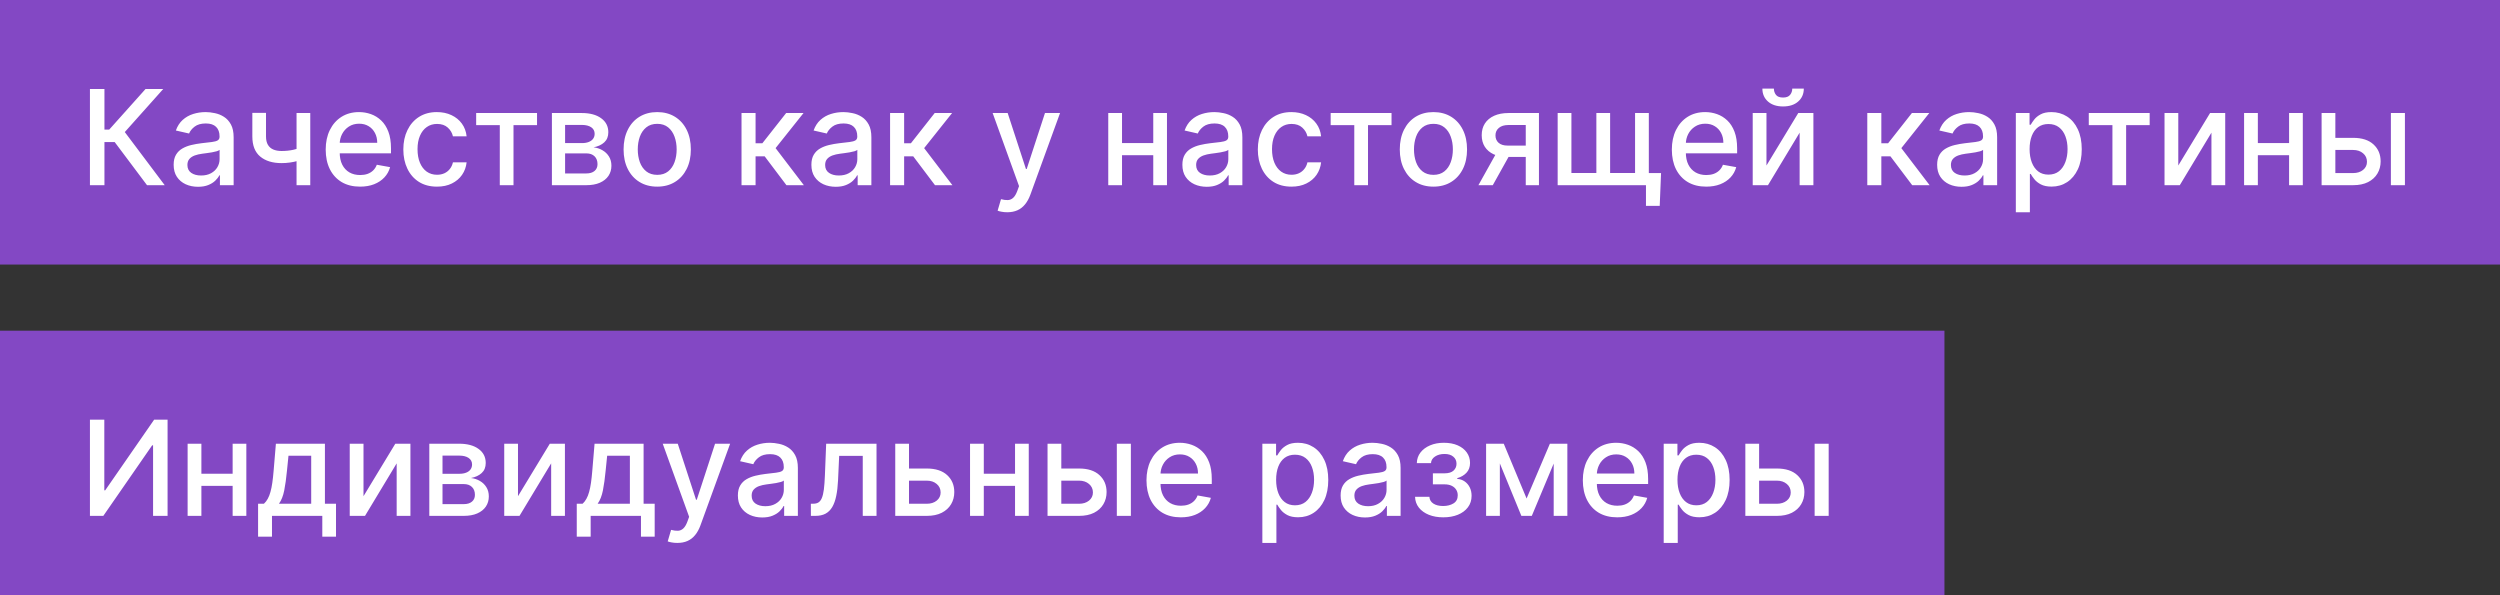
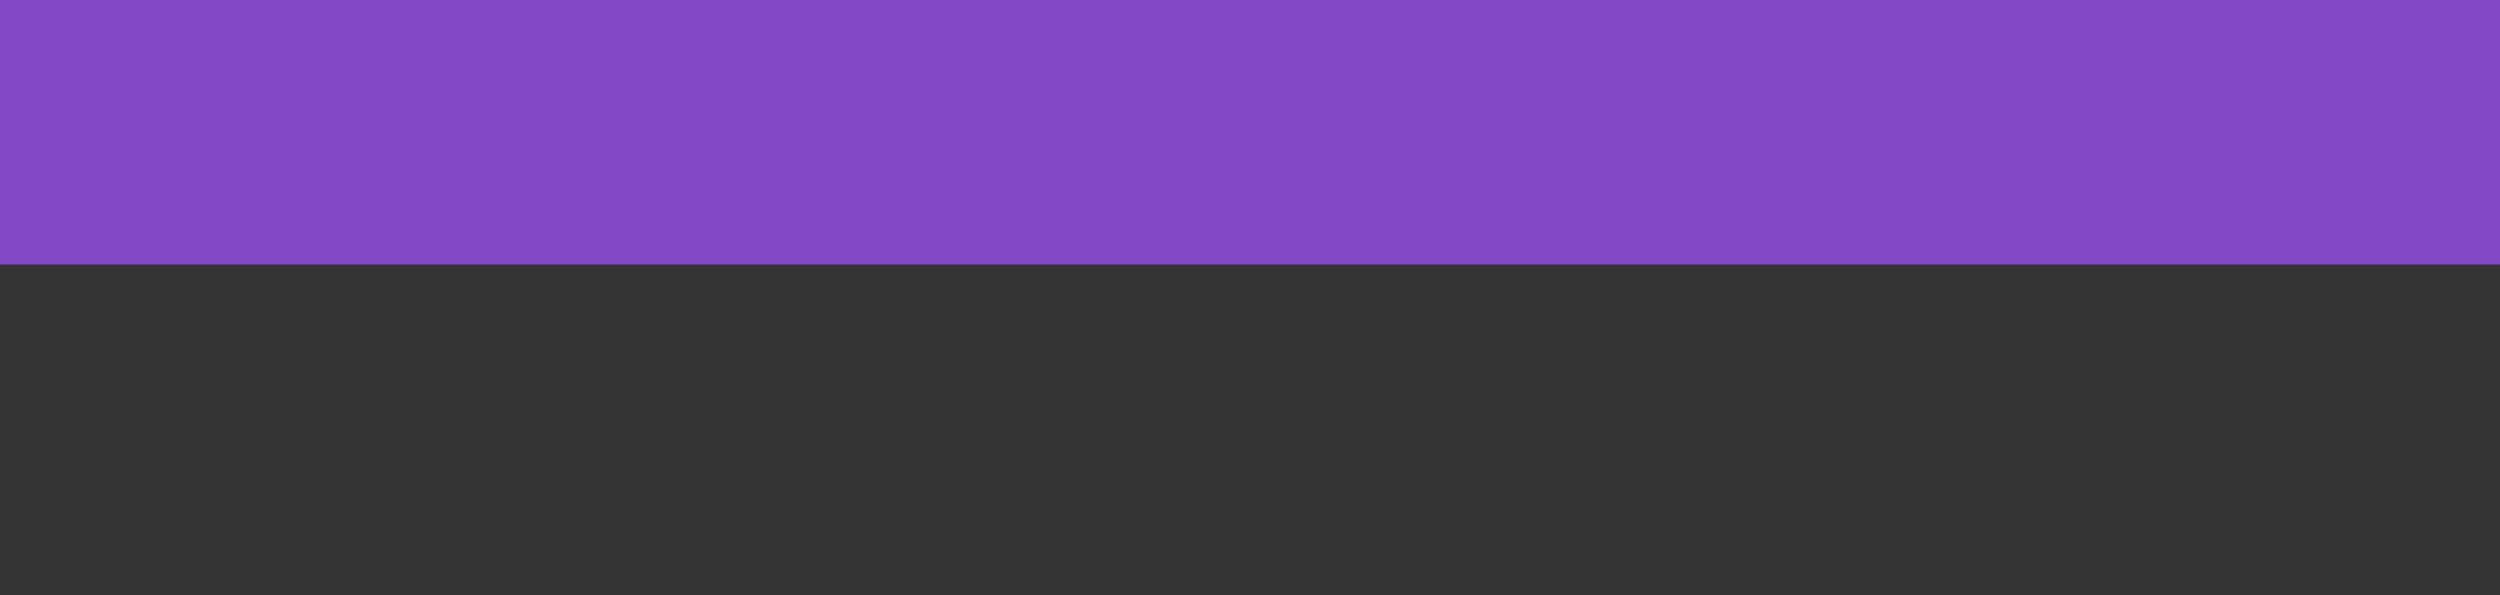
<svg xmlns="http://www.w3.org/2000/svg" width="189" height="45" viewBox="0 0 189 45" fill="none">
  <rect x="0" y="0" width="189" height="45" fill="#333333" stroke="none" />
  <rect width="189" height="20" fill="#8348C4" />
-   <rect y="25" width="147" height="20" fill="#8348C4" />
-   <path d="M6.799 31.727H7.886V37.068H7.953L11.653 31.727H12.669V39H11.572V33.666H11.504L7.811 39H6.799V31.727ZM17.881 35.815V36.734H14.927V35.815H17.881ZM15.225 33.545V39H14.184V33.545H15.225ZM18.623 33.545V39H17.587V33.545H18.623ZM19.511 40.573V38.08H19.955C20.069 37.976 20.165 37.852 20.243 37.707C20.323 37.563 20.391 37.391 20.445 37.193C20.502 36.994 20.549 36.762 20.587 36.496C20.625 36.229 20.658 35.923 20.687 35.58L20.857 33.545H24.564V38.08H25.402V40.573H24.366V39H20.562V40.573H19.511ZM21.091 38.08H23.527V34.455H21.809L21.695 35.58C21.641 36.153 21.572 36.65 21.489 37.072C21.406 37.491 21.274 37.827 21.091 38.08ZM27.481 37.512L29.885 33.545H31.028V39H29.988V35.03L27.595 39H26.44V33.545H27.481V37.512ZM32.456 39V33.545H34.718C35.334 33.545 35.821 33.677 36.181 33.94C36.541 34.2 36.721 34.554 36.721 35.001C36.721 35.321 36.619 35.574 36.416 35.761C36.212 35.948 35.942 36.074 35.606 36.138C35.85 36.166 36.073 36.24 36.277 36.358C36.481 36.474 36.644 36.63 36.767 36.827C36.892 37.023 36.955 37.258 36.955 37.53C36.955 37.819 36.881 38.074 36.731 38.297C36.582 38.517 36.366 38.69 36.082 38.815C35.8 38.938 35.46 39 35.062 39H32.456ZM33.454 38.112H35.062C35.325 38.112 35.531 38.05 35.68 37.924C35.83 37.798 35.904 37.628 35.904 37.413C35.904 37.159 35.83 36.961 35.68 36.816C35.531 36.669 35.325 36.596 35.062 36.596H33.454V38.112ZM33.454 35.818H34.729C34.928 35.818 35.098 35.79 35.24 35.733C35.385 35.676 35.495 35.596 35.57 35.492C35.648 35.385 35.688 35.26 35.688 35.115C35.688 34.904 35.601 34.74 35.428 34.621C35.255 34.503 35.019 34.444 34.718 34.444H33.454V35.818ZM39.16 37.512L41.565 33.545H42.708V39H41.668V35.03L39.274 39H38.12V33.545H39.16V37.512ZM43.603 40.573V38.08H44.047C44.16 37.976 44.256 37.852 44.334 37.707C44.415 37.563 44.483 37.391 44.537 37.193C44.594 36.994 44.641 36.762 44.679 36.496C44.717 36.229 44.75 35.923 44.778 35.58L44.949 33.545H48.656V38.08H49.494V40.573H48.457V39H44.654V40.573H43.603ZM45.183 38.08H47.619V34.455H45.901L45.787 35.58C45.733 36.153 45.664 36.65 45.581 37.072C45.498 37.491 45.365 37.827 45.183 38.08ZM51.203 41.045C51.045 41.045 50.9 41.032 50.77 41.006C50.64 40.983 50.543 40.957 50.479 40.928L50.735 40.058C50.929 40.11 51.102 40.133 51.253 40.126C51.404 40.119 51.538 40.062 51.654 39.955C51.773 39.849 51.877 39.675 51.967 39.433L52.098 39.071L50.102 33.545H51.239L52.62 37.778H52.677L54.058 33.545H55.198L52.95 39.728C52.846 40.012 52.714 40.252 52.553 40.449C52.392 40.648 52.2 40.797 51.977 40.896C51.755 40.996 51.497 41.045 51.203 41.045ZM57.627 39.121C57.282 39.121 56.969 39.057 56.69 38.929C56.41 38.799 56.189 38.611 56.026 38.364C55.865 38.118 55.784 37.816 55.784 37.459C55.784 37.151 55.843 36.898 55.962 36.699C56.08 36.5 56.24 36.343 56.441 36.227C56.642 36.111 56.867 36.023 57.116 35.964C57.364 35.905 57.618 35.86 57.876 35.829C58.203 35.791 58.468 35.76 58.671 35.736C58.875 35.711 59.023 35.669 59.115 35.612C59.208 35.555 59.254 35.463 59.254 35.335V35.31C59.254 35 59.166 34.76 58.991 34.59C58.818 34.419 58.56 34.334 58.217 34.334C57.859 34.334 57.578 34.413 57.372 34.572C57.168 34.728 57.027 34.902 56.949 35.094L55.951 34.867C56.069 34.535 56.242 34.267 56.47 34.064C56.699 33.858 56.963 33.709 57.261 33.617C57.56 33.522 57.873 33.474 58.203 33.474C58.42 33.474 58.651 33.501 58.895 33.553C59.141 33.602 59.371 33.695 59.584 33.83C59.799 33.965 59.976 34.157 60.113 34.408C60.25 34.657 60.319 34.98 60.319 35.378V39H59.282V38.254H59.239C59.171 38.392 59.068 38.526 58.931 38.659C58.793 38.792 58.617 38.902 58.401 38.989C58.186 39.077 57.928 39.121 57.627 39.121ZM57.858 38.269C58.152 38.269 58.403 38.211 58.611 38.094C58.822 37.978 58.981 37.827 59.09 37.64C59.202 37.45 59.257 37.248 59.257 37.033V36.33C59.219 36.367 59.146 36.403 59.037 36.436C58.931 36.467 58.809 36.494 58.671 36.518C58.534 36.539 58.4 36.559 58.27 36.578C58.14 36.595 58.031 36.609 57.943 36.621C57.737 36.647 57.549 36.691 57.379 36.752C57.211 36.814 57.076 36.903 56.974 37.019C56.874 37.132 56.825 37.284 56.825 37.473C56.825 37.736 56.922 37.935 57.116 38.07C57.31 38.202 57.557 38.269 57.858 38.269ZM61.304 39L61.3 38.08H61.495C61.647 38.08 61.774 38.048 61.875 37.984C61.98 37.918 62.065 37.807 62.131 37.651C62.197 37.494 62.248 37.279 62.284 37.004C62.319 36.727 62.345 36.379 62.362 35.96L62.458 33.545H66.265V39H65.224V34.462H63.441L63.356 36.315C63.335 36.765 63.289 37.158 63.218 37.494C63.149 37.831 63.048 38.111 62.916 38.336C62.783 38.559 62.613 38.725 62.404 38.837C62.196 38.946 61.943 39 61.645 39H61.304ZM68.48 35.42H70.063C70.731 35.42 71.245 35.586 71.605 35.918C71.964 36.249 72.144 36.676 72.144 37.2C72.144 37.541 72.064 37.847 71.903 38.119C71.742 38.392 71.506 38.607 71.196 38.766C70.886 38.922 70.508 39 70.063 39H67.681V33.545H68.721V38.084H70.063C70.369 38.084 70.62 38.005 70.816 37.846C71.013 37.685 71.111 37.48 71.111 37.231C71.111 36.969 71.013 36.755 70.816 36.589C70.62 36.421 70.369 36.337 70.063 36.337H68.48V35.42ZM77.032 35.815V36.734H74.077V35.815H77.032ZM74.375 33.545V39H73.335V33.545H74.375ZM77.774 33.545V39H76.737V33.545H77.774ZM79.993 35.42H81.577C82.245 35.42 82.758 35.586 83.118 35.918C83.478 36.249 83.658 36.676 83.658 37.2C83.658 37.541 83.578 37.847 83.416 38.119C83.256 38.392 83.02 38.607 82.71 38.766C82.4 38.922 82.022 39 81.577 39H79.194V33.545H80.235V38.084H81.577C81.882 38.084 82.133 38.005 82.33 37.846C82.526 37.685 82.625 37.48 82.625 37.231C82.625 36.969 82.526 36.755 82.33 36.589C82.133 36.421 81.882 36.337 81.577 36.337H79.993V35.42ZM84.432 39V33.545H85.494V39H84.432ZM89.27 39.11C88.732 39.11 88.269 38.995 87.881 38.766C87.495 38.534 87.197 38.208 86.986 37.789C86.778 37.368 86.674 36.874 86.674 36.308C86.674 35.749 86.778 35.257 86.986 34.831C87.197 34.405 87.491 34.072 87.867 33.833C88.246 33.594 88.689 33.474 89.195 33.474C89.503 33.474 89.801 33.525 90.09 33.627C90.379 33.729 90.638 33.889 90.868 34.106C91.097 34.324 91.278 34.607 91.411 34.955C91.544 35.301 91.61 35.721 91.61 36.216V36.592H87.274V35.797H90.569C90.569 35.517 90.513 35.27 90.399 35.055C90.285 34.837 90.126 34.665 89.92 34.54C89.716 34.414 89.477 34.352 89.202 34.352C88.904 34.352 88.644 34.425 88.421 34.572C88.201 34.716 88.03 34.906 87.91 35.14C87.791 35.372 87.732 35.624 87.732 35.896V36.518C87.732 36.882 87.796 37.193 87.924 37.448C88.054 37.704 88.235 37.899 88.467 38.034C88.699 38.167 88.97 38.233 89.28 38.233C89.482 38.233 89.665 38.205 89.831 38.148C89.996 38.089 90.14 38.001 90.26 37.885C90.381 37.769 90.474 37.626 90.537 37.455L91.542 37.636C91.462 37.932 91.317 38.191 91.109 38.414C90.903 38.634 90.644 38.806 90.332 38.929C90.021 39.05 89.667 39.11 89.27 39.11ZM95.434 41.045V33.545H96.471V34.43H96.56C96.622 34.316 96.71 34.185 96.826 34.035C96.942 33.886 97.103 33.756 97.309 33.645C97.515 33.531 97.788 33.474 98.126 33.474C98.567 33.474 98.96 33.586 99.305 33.808C99.651 34.031 99.922 34.352 100.118 34.771C100.317 35.19 100.417 35.694 100.417 36.283C100.417 36.873 100.318 37.378 100.122 37.8C99.925 38.219 99.656 38.542 99.312 38.769C98.969 38.994 98.577 39.106 98.137 39.106C97.805 39.106 97.534 39.051 97.324 38.94C97.115 38.828 96.952 38.698 96.834 38.549C96.715 38.4 96.624 38.267 96.56 38.151H96.496V41.045H95.434ZM96.475 36.273C96.475 36.656 96.531 36.992 96.642 37.281C96.753 37.57 96.914 37.796 97.125 37.959C97.335 38.12 97.594 38.201 97.899 38.201C98.216 38.201 98.481 38.117 98.694 37.949C98.907 37.778 99.069 37.548 99.177 37.256C99.289 36.965 99.344 36.637 99.344 36.273C99.344 35.913 99.29 35.59 99.181 35.303C99.074 35.017 98.913 34.791 98.698 34.625C98.485 34.459 98.219 34.376 97.899 34.376C97.591 34.376 97.331 34.456 97.118 34.614C96.907 34.773 96.747 34.994 96.638 35.278C96.529 35.562 96.475 35.894 96.475 36.273ZM103.194 39.121C102.848 39.121 102.536 39.057 102.256 38.929C101.977 38.799 101.756 38.611 101.592 38.364C101.431 38.118 101.351 37.816 101.351 37.459C101.351 37.151 101.41 36.898 101.528 36.699C101.647 36.5 101.806 36.343 102.008 36.227C102.209 36.111 102.434 36.023 102.682 35.964C102.931 35.905 103.184 35.86 103.442 35.829C103.769 35.791 104.034 35.76 104.238 35.736C104.441 35.711 104.589 35.669 104.682 35.612C104.774 35.555 104.82 35.463 104.82 35.335V35.31C104.82 35 104.733 34.76 104.557 34.59C104.385 34.419 104.126 34.334 103.783 34.334C103.426 34.334 103.144 34.413 102.938 34.572C102.734 34.728 102.594 34.902 102.515 35.094L101.518 34.867C101.636 34.535 101.809 34.267 102.036 34.064C102.266 33.858 102.53 33.709 102.828 33.617C103.126 33.522 103.44 33.474 103.769 33.474C103.987 33.474 104.218 33.501 104.461 33.553C104.708 33.602 104.937 33.695 105.15 33.83C105.366 33.965 105.542 34.157 105.68 34.408C105.817 34.657 105.885 34.98 105.885 35.378V39H104.849V38.254H104.806C104.737 38.392 104.634 38.526 104.497 38.659C104.36 38.792 104.183 38.902 103.968 38.989C103.752 39.077 103.494 39.121 103.194 39.121ZM103.425 38.269C103.718 38.269 103.969 38.211 104.177 38.094C104.388 37.978 104.548 37.827 104.657 37.64C104.768 37.45 104.824 37.248 104.824 37.033V36.33C104.786 36.367 104.712 36.403 104.604 36.436C104.497 36.467 104.375 36.494 104.238 36.518C104.1 36.539 103.967 36.559 103.836 36.578C103.706 36.595 103.597 36.609 103.51 36.621C103.304 36.647 103.116 36.691 102.945 36.752C102.777 36.814 102.642 36.903 102.54 37.019C102.441 37.132 102.391 37.284 102.391 37.473C102.391 37.736 102.488 37.935 102.682 38.07C102.876 38.202 103.124 38.269 103.425 38.269ZM106.977 37.558H108.063C108.077 37.781 108.178 37.952 108.365 38.073C108.554 38.194 108.799 38.254 109.1 38.254C109.406 38.254 109.666 38.189 109.881 38.059C110.097 37.926 110.205 37.722 110.205 37.445C110.205 37.279 110.163 37.135 110.08 37.011C110 36.886 109.885 36.789 109.736 36.72C109.589 36.651 109.415 36.617 109.214 36.617H108.326V35.783H109.214C109.514 35.783 109.739 35.714 109.888 35.577C110.038 35.439 110.112 35.268 110.112 35.062C110.112 34.839 110.032 34.66 109.871 34.526C109.712 34.388 109.491 34.32 109.207 34.32C108.918 34.32 108.678 34.385 108.486 34.515C108.294 34.643 108.193 34.809 108.184 35.012H107.112C107.119 34.707 107.211 34.439 107.388 34.209C107.568 33.977 107.81 33.798 108.113 33.67C108.418 33.539 108.765 33.474 109.153 33.474C109.558 33.474 109.909 33.539 110.205 33.67C110.5 33.8 110.729 33.98 110.89 34.209C111.053 34.439 111.135 34.703 111.135 35.001C111.135 35.302 111.045 35.548 110.865 35.74C110.688 35.929 110.455 36.066 110.169 36.148V36.205C110.38 36.219 110.567 36.283 110.73 36.397C110.893 36.511 111.021 36.661 111.114 36.848C111.206 37.035 111.252 37.247 111.252 37.484C111.252 37.818 111.16 38.106 110.975 38.35C110.793 38.594 110.54 38.782 110.215 38.915C109.893 39.045 109.525 39.11 109.111 39.11C108.708 39.11 108.347 39.047 108.028 38.922C107.71 38.794 107.458 38.614 107.271 38.382C107.087 38.15 106.988 37.876 106.977 37.558ZM115.41 37.686L117.171 33.545H118.087L115.804 39H115.015L112.778 33.545H113.684L115.41 37.686ZM113.389 33.545V39H112.349V33.545H113.389ZM117.459 39V33.545H118.492V39H117.459ZM122.258 39.11C121.721 39.11 121.258 38.995 120.869 38.766C120.484 38.534 120.185 38.208 119.975 37.789C119.766 37.368 119.662 36.874 119.662 36.308C119.662 35.749 119.766 35.257 119.975 34.831C120.185 34.405 120.479 34.072 120.855 33.833C121.234 33.594 121.677 33.474 122.183 33.474C122.491 33.474 122.789 33.525 123.078 33.627C123.367 33.729 123.626 33.889 123.856 34.106C124.086 34.324 124.267 34.607 124.399 34.955C124.532 35.301 124.598 35.721 124.598 36.216V36.592H120.262V35.797H123.558C123.558 35.517 123.501 35.27 123.387 35.055C123.274 34.837 123.114 34.665 122.908 34.54C122.704 34.414 122.465 34.352 122.191 34.352C121.892 34.352 121.632 34.425 121.409 34.572C121.189 34.716 121.019 34.906 120.898 35.14C120.78 35.372 120.72 35.624 120.72 35.896V36.518C120.72 36.882 120.784 37.193 120.912 37.448C121.042 37.704 121.223 37.899 121.455 38.034C121.687 38.167 121.959 38.233 122.269 38.233C122.47 38.233 122.653 38.205 122.819 38.148C122.985 38.089 123.128 38.001 123.249 37.885C123.369 37.769 123.462 37.626 123.526 37.455L124.531 37.636C124.45 37.932 124.306 38.191 124.097 38.414C123.892 38.634 123.632 38.806 123.32 38.929C123.01 39.05 122.656 39.11 122.258 39.11ZM125.776 41.045V33.545H126.813V34.43H126.902C126.964 34.316 127.052 34.185 127.168 34.035C127.284 33.886 127.445 33.756 127.651 33.645C127.857 33.531 128.129 33.474 128.468 33.474C128.908 33.474 129.301 33.586 129.647 33.808C129.993 34.031 130.264 34.352 130.46 34.771C130.659 35.19 130.759 35.694 130.759 36.283C130.759 36.873 130.66 37.378 130.464 37.8C130.267 38.219 129.997 38.542 129.654 38.769C129.311 38.994 128.919 39.106 128.479 39.106C128.147 39.106 127.876 39.051 127.665 38.94C127.457 38.828 127.294 38.698 127.175 38.549C127.057 38.4 126.966 38.267 126.902 38.151H126.838V41.045H125.776ZM126.817 36.273C126.817 36.656 126.872 36.992 126.984 37.281C127.095 37.57 127.256 37.796 127.467 37.959C127.677 38.12 127.935 38.201 128.241 38.201C128.558 38.201 128.823 38.117 129.036 37.949C129.249 37.778 129.41 37.548 129.519 37.256C129.63 36.965 129.686 36.637 129.686 36.273C129.686 35.913 129.632 35.59 129.523 35.303C129.416 35.017 129.255 34.791 129.04 34.625C128.827 34.459 128.56 34.376 128.241 34.376C127.933 34.376 127.673 34.456 127.46 34.614C127.249 34.773 127.089 34.994 126.98 35.278C126.871 35.562 126.817 35.894 126.817 36.273ZM132.747 35.42H134.331C134.999 35.42 135.512 35.586 135.872 35.918C136.232 36.249 136.412 36.676 136.412 37.2C136.412 37.541 136.331 37.847 136.17 38.119C136.009 38.392 135.774 38.607 135.464 38.766C135.154 38.922 134.776 39 134.331 39H131.948V33.545H132.989V38.084H134.331C134.636 38.084 134.887 38.005 135.084 37.846C135.28 37.685 135.379 37.48 135.379 37.231C135.379 36.969 135.28 36.755 135.084 36.589C134.887 36.421 134.636 36.337 134.331 36.337H132.747V35.42ZM137.186 39V33.545H138.248V39H137.186Z" fill="white" />
-   <path d="M11.114 14L8.67 10.74H7.896V14H6.799V6.727H7.896V9.799H8.255L11.004 6.727H12.342L9.434 9.984L12.452 14H11.114ZM14.971 14.121C14.625 14.121 14.313 14.057 14.034 13.929C13.754 13.799 13.533 13.611 13.37 13.364C13.209 13.118 13.128 12.816 13.128 12.459C13.128 12.151 13.187 11.898 13.306 11.699C13.424 11.5 13.584 11.343 13.785 11.227C13.986 11.111 14.211 11.023 14.46 10.964C14.708 10.905 14.962 10.86 15.22 10.829C15.546 10.791 15.812 10.76 16.015 10.736C16.219 10.71 16.367 10.669 16.459 10.612C16.551 10.555 16.598 10.463 16.598 10.335V10.31C16.598 10 16.51 9.76 16.335 9.589C16.162 9.419 15.904 9.334 15.56 9.334C15.203 9.334 14.921 9.413 14.715 9.572C14.512 9.728 14.371 9.902 14.293 10.094L13.295 9.866C13.413 9.535 13.586 9.268 13.813 9.064C14.043 8.858 14.307 8.709 14.605 8.616C14.904 8.522 15.217 8.474 15.546 8.474C15.764 8.474 15.995 8.5 16.239 8.553C16.485 8.602 16.715 8.695 16.928 8.83C17.143 8.964 17.32 9.157 17.457 9.408C17.594 9.657 17.663 9.98 17.663 10.378V14H16.626V13.254H16.583C16.515 13.392 16.412 13.527 16.274 13.659C16.137 13.792 15.961 13.902 15.745 13.989C15.53 14.077 15.272 14.121 14.971 14.121ZM15.202 13.268C15.495 13.268 15.746 13.21 15.955 13.095C16.165 12.979 16.325 12.827 16.434 12.64C16.545 12.45 16.601 12.248 16.601 12.033V11.329C16.563 11.367 16.49 11.403 16.381 11.436C16.274 11.467 16.152 11.494 16.015 11.518C15.878 11.539 15.744 11.559 15.614 11.578C15.484 11.595 15.375 11.609 15.287 11.621C15.081 11.647 14.893 11.691 14.723 11.752C14.554 11.814 14.419 11.902 14.318 12.018C14.218 12.132 14.168 12.284 14.168 12.473C14.168 12.736 14.266 12.935 14.46 13.07C14.654 13.202 14.901 13.268 15.202 13.268ZM23.456 8.545V14H22.419V8.545H23.456ZM23.005 11.077V11.994C22.841 12.06 22.668 12.119 22.486 12.171C22.304 12.221 22.112 12.26 21.911 12.288C21.71 12.317 21.5 12.331 21.282 12.331C20.608 12.331 20.071 12.166 19.674 11.837C19.276 11.506 19.077 10.999 19.077 10.318V8.535H20.11V10.318C20.11 10.575 20.158 10.785 20.253 10.946C20.347 11.107 20.482 11.225 20.657 11.301C20.832 11.377 21.041 11.415 21.282 11.415C21.602 11.415 21.897 11.385 22.166 11.326C22.439 11.264 22.718 11.182 23.005 11.077ZM27.219 14.11C26.681 14.11 26.219 13.995 25.83 13.766C25.445 13.534 25.146 13.208 24.936 12.789C24.727 12.368 24.623 11.874 24.623 11.308C24.623 10.749 24.727 10.257 24.936 9.831C25.146 9.405 25.44 9.072 25.816 8.833C26.195 8.594 26.638 8.474 27.144 8.474C27.452 8.474 27.75 8.525 28.039 8.627C28.328 8.729 28.587 8.889 28.817 9.107C29.047 9.324 29.228 9.607 29.36 9.955C29.493 10.301 29.559 10.721 29.559 11.216V11.592H25.223V10.797H28.519C28.519 10.518 28.462 10.27 28.348 10.055C28.235 9.837 28.075 9.665 27.869 9.54C27.665 9.414 27.426 9.352 27.151 9.352C26.853 9.352 26.593 9.425 26.37 9.572C26.15 9.716 25.98 9.906 25.859 10.14C25.741 10.372 25.681 10.624 25.681 10.896V11.518C25.681 11.882 25.745 12.193 25.873 12.448C26.003 12.704 26.184 12.899 26.416 13.034C26.648 13.167 26.919 13.233 27.23 13.233C27.431 13.233 27.614 13.204 27.78 13.148C27.946 13.088 28.089 13.001 28.21 12.885C28.33 12.769 28.423 12.626 28.487 12.455L29.492 12.636C29.411 12.932 29.267 13.191 29.058 13.414C28.852 13.634 28.593 13.806 28.281 13.929C27.971 14.05 27.617 14.11 27.219 14.11ZM33.035 14.11C32.507 14.11 32.052 13.991 31.671 13.751C31.292 13.51 31.001 13.177 30.798 12.754C30.594 12.33 30.492 11.845 30.492 11.298C30.492 10.744 30.596 10.255 30.805 9.831C31.013 9.405 31.307 9.072 31.685 8.833C32.064 8.594 32.51 8.474 33.024 8.474C33.438 8.474 33.808 8.551 34.132 8.705C34.456 8.857 34.718 9.07 34.917 9.344C35.118 9.619 35.238 9.94 35.276 10.307H34.242C34.185 10.051 34.055 9.831 33.852 9.646C33.65 9.462 33.38 9.369 33.042 9.369C32.746 9.369 32.487 9.447 32.264 9.604C32.044 9.758 31.872 9.978 31.749 10.264C31.626 10.548 31.565 10.884 31.565 11.273C31.565 11.671 31.625 12.014 31.746 12.303C31.866 12.591 32.037 12.815 32.257 12.974C32.48 13.132 32.741 13.212 33.042 13.212C33.243 13.212 33.425 13.175 33.589 13.102C33.755 13.026 33.893 12.918 34.004 12.778C34.118 12.639 34.197 12.471 34.242 12.274H35.276C35.238 12.627 35.123 12.942 34.931 13.219C34.739 13.496 34.483 13.713 34.16 13.872C33.841 14.031 33.466 14.11 33.035 14.11ZM35.998 9.462V8.545H40.6V9.462H38.821V14H37.784V9.462H35.998ZM41.724 14V8.545H43.986C44.601 8.545 45.089 8.677 45.449 8.94C45.809 9.2 45.989 9.554 45.989 10.001C45.989 10.321 45.887 10.574 45.683 10.761C45.48 10.948 45.21 11.074 44.873 11.138C45.117 11.166 45.341 11.24 45.545 11.358C45.748 11.474 45.911 11.63 46.035 11.827C46.16 12.023 46.223 12.258 46.223 12.53C46.223 12.819 46.148 13.074 45.999 13.297C45.85 13.517 45.633 13.69 45.349 13.815C45.068 13.938 44.728 14 44.33 14H41.724ZM42.721 13.112H44.33C44.593 13.112 44.799 13.05 44.948 12.924C45.097 12.799 45.172 12.628 45.172 12.413C45.172 12.159 45.097 11.96 44.948 11.816C44.799 11.669 44.593 11.596 44.33 11.596H42.721V13.112ZM42.721 10.818H43.996C44.195 10.818 44.366 10.79 44.508 10.733C44.652 10.676 44.762 10.596 44.838 10.492C44.916 10.385 44.955 10.259 44.955 10.115C44.955 9.904 44.869 9.74 44.696 9.621C44.523 9.503 44.286 9.444 43.986 9.444H42.721V10.818ZM49.685 14.11C49.174 14.11 48.728 13.993 48.346 13.758C47.965 13.524 47.669 13.196 47.459 12.775C47.248 12.354 47.143 11.861 47.143 11.298C47.143 10.732 47.248 10.237 47.459 9.813C47.669 9.389 47.965 9.06 48.346 8.826C48.728 8.592 49.174 8.474 49.685 8.474C50.197 8.474 50.643 8.592 51.024 8.826C51.405 9.06 51.701 9.389 51.912 9.813C52.123 10.237 52.228 10.732 52.228 11.298C52.228 11.861 52.123 12.354 51.912 12.775C51.701 13.196 51.405 13.524 51.024 13.758C50.643 13.993 50.197 14.11 49.685 14.11ZM49.689 13.219C50.02 13.219 50.295 13.131 50.513 12.956C50.73 12.781 50.891 12.548 50.996 12.256C51.102 11.965 51.155 11.644 51.155 11.294C51.155 10.946 51.102 10.626 50.996 10.335C50.891 10.042 50.73 9.806 50.513 9.629C50.295 9.451 50.02 9.362 49.689 9.362C49.355 9.362 49.078 9.451 48.858 9.629C48.64 9.806 48.478 10.042 48.371 10.335C48.267 10.626 48.215 10.946 48.215 11.294C48.215 11.644 48.267 11.965 48.371 12.256C48.478 12.548 48.64 12.781 48.858 12.956C49.078 13.131 49.355 13.219 49.689 13.219ZM56.059 14V8.545H57.121V10.832H57.633L59.433 8.545H60.747L58.634 11.198L60.772 14H59.454L57.81 11.82H57.121V14H56.059ZM63.184 14.121C62.838 14.121 62.526 14.057 62.246 13.929C61.967 13.799 61.746 13.611 61.582 13.364C61.421 13.118 61.341 12.816 61.341 12.459C61.341 12.151 61.4 11.898 61.519 11.699C61.637 11.5 61.797 11.343 61.998 11.227C62.199 11.111 62.424 11.023 62.673 10.964C62.921 10.905 63.175 10.86 63.432 10.829C63.759 10.791 64.024 10.76 64.228 10.736C64.432 10.71 64.579 10.669 64.672 10.612C64.764 10.555 64.81 10.463 64.81 10.335V10.31C64.81 10 64.723 9.76 64.548 9.589C64.375 9.419 64.117 9.334 63.773 9.334C63.416 9.334 63.134 9.413 62.928 9.572C62.725 9.728 62.584 9.902 62.506 10.094L61.508 9.866C61.626 9.535 61.799 9.268 62.026 9.064C62.256 8.858 62.52 8.709 62.818 8.616C63.117 8.522 63.43 8.474 63.759 8.474C63.977 8.474 64.208 8.5 64.452 8.553C64.698 8.602 64.928 8.695 65.141 8.83C65.356 8.964 65.532 9.157 65.67 9.408C65.807 9.657 65.876 9.98 65.876 10.378V14H64.839V13.254H64.796C64.728 13.392 64.624 13.527 64.487 13.659C64.35 13.792 64.174 13.902 63.958 13.989C63.743 14.077 63.485 14.121 63.184 14.121ZM63.415 13.268C63.708 13.268 63.959 13.21 64.168 13.095C64.378 12.979 64.538 12.827 64.647 12.64C64.758 12.45 64.814 12.248 64.814 12.033V11.329C64.776 11.367 64.703 11.403 64.594 11.436C64.487 11.467 64.365 11.494 64.228 11.518C64.091 11.539 63.957 11.559 63.827 11.578C63.697 11.595 63.588 11.609 63.5 11.621C63.294 11.647 63.106 11.691 62.935 11.752C62.767 11.814 62.632 11.902 62.531 12.018C62.431 12.132 62.381 12.284 62.381 12.473C62.381 12.736 62.478 12.935 62.673 13.07C62.867 13.202 63.114 13.268 63.415 13.268ZM67.29 14V8.545H68.352V10.832H68.863L70.663 8.545H71.978L69.865 11.198L72.002 14H70.685L69.041 11.82H68.352V14H67.29ZM76.145 16.046C75.986 16.046 75.842 16.032 75.712 16.006C75.581 15.983 75.484 15.957 75.42 15.928L75.676 15.058C75.87 15.11 76.043 15.133 76.194 15.126C76.346 15.119 76.48 15.062 76.596 14.955C76.714 14.849 76.818 14.675 76.908 14.433L77.04 14.071L75.044 8.545H76.18L77.562 12.778H77.618L79 8.545H80.14L77.892 14.728C77.788 15.012 77.655 15.252 77.494 15.449C77.333 15.648 77.141 15.797 76.919 15.896C76.696 15.996 76.438 16.046 76.145 16.046ZM87.481 10.815V11.734H84.526V10.815H87.481ZM84.825 8.545V14H83.784V8.545H84.825ZM88.223 8.545V14H87.186V8.545H88.223ZM91.231 14.121C90.885 14.121 90.573 14.057 90.293 13.929C90.014 13.799 89.793 13.611 89.629 13.364C89.468 13.118 89.388 12.816 89.388 12.459C89.388 12.151 89.447 11.898 89.565 11.699C89.684 11.5 89.844 11.343 90.045 11.227C90.246 11.111 90.471 11.023 90.719 10.964C90.968 10.905 91.221 10.86 91.479 10.829C91.806 10.791 92.071 10.76 92.275 10.736C92.478 10.71 92.626 10.669 92.719 10.612C92.811 10.555 92.857 10.463 92.857 10.335V10.31C92.857 10 92.77 9.76 92.594 9.589C92.422 9.419 92.164 9.334 91.82 9.334C91.463 9.334 91.181 9.413 90.975 9.572C90.772 9.728 90.631 9.902 90.553 10.094L89.555 9.866C89.673 9.535 89.846 9.268 90.073 9.064C90.303 8.858 90.567 8.709 90.865 8.616C91.163 8.522 91.477 8.474 91.806 8.474C92.024 8.474 92.255 8.5 92.499 8.553C92.745 8.602 92.974 8.695 93.188 8.83C93.403 8.964 93.579 9.157 93.717 9.408C93.854 9.657 93.923 9.98 93.923 10.378V14H92.886V13.254H92.843C92.774 13.392 92.671 13.527 92.534 13.659C92.397 13.792 92.22 13.902 92.005 13.989C91.79 14.077 91.531 14.121 91.231 14.121ZM91.462 13.268C91.755 13.268 92.006 13.21 92.215 13.095C92.425 12.979 92.585 12.827 92.694 12.64C92.805 12.45 92.861 12.248 92.861 12.033V11.329C92.823 11.367 92.749 11.403 92.641 11.436C92.534 11.467 92.412 11.494 92.275 11.518C92.138 11.539 92.004 11.559 91.874 11.578C91.743 11.595 91.635 11.609 91.547 11.621C91.341 11.647 91.153 11.691 90.982 11.752C90.814 11.814 90.679 11.902 90.577 12.018C90.478 12.132 90.428 12.284 90.428 12.473C90.428 12.736 90.525 12.935 90.719 13.07C90.914 13.202 91.161 13.268 91.462 13.268ZM97.634 14.11C97.106 14.11 96.652 13.991 96.271 13.751C95.892 13.51 95.601 13.177 95.397 12.754C95.194 12.33 95.092 11.845 95.092 11.298C95.092 10.744 95.196 10.255 95.404 9.831C95.613 9.405 95.906 9.072 96.285 8.833C96.664 8.594 97.11 8.474 97.624 8.474C98.038 8.474 98.407 8.551 98.732 8.705C99.056 8.857 99.318 9.07 99.516 9.344C99.718 9.619 99.837 9.94 99.875 10.307H98.842C98.785 10.051 98.655 9.831 98.451 9.646C98.25 9.462 97.98 9.369 97.641 9.369C97.346 9.369 97.086 9.447 96.864 9.604C96.644 9.758 96.472 9.978 96.349 10.264C96.226 10.548 96.164 10.884 96.164 11.273C96.164 11.671 96.225 12.014 96.345 12.303C96.466 12.591 96.636 12.815 96.857 12.974C97.079 13.132 97.341 13.212 97.641 13.212C97.843 13.212 98.025 13.175 98.188 13.102C98.354 13.026 98.493 12.918 98.604 12.778C98.718 12.639 98.797 12.471 98.842 12.274H99.875C99.837 12.627 99.722 12.942 99.531 13.219C99.339 13.496 99.082 13.713 98.76 13.872C98.441 14.031 98.065 14.11 97.634 14.11ZM100.598 9.462V8.545H105.2V9.462H103.421V14H102.384V9.462H100.598ZM108.367 14.11C107.855 14.11 107.409 13.993 107.028 13.758C106.647 13.524 106.351 13.196 106.14 12.775C105.93 12.354 105.824 11.861 105.824 11.298C105.824 10.732 105.93 10.237 106.14 9.813C106.351 9.389 106.647 9.06 107.028 8.826C107.409 8.592 107.855 8.474 108.367 8.474C108.878 8.474 109.324 8.592 109.706 8.826C110.087 9.06 110.383 9.389 110.593 9.813C110.804 10.237 110.909 10.732 110.909 11.298C110.909 11.861 110.804 12.354 110.593 12.775C110.383 13.196 110.087 13.524 109.706 13.758C109.324 13.993 108.878 14.11 108.367 14.11ZM108.37 13.219C108.702 13.219 108.976 13.131 109.194 12.956C109.412 12.781 109.573 12.548 109.677 12.256C109.784 11.965 109.837 11.644 109.837 11.294C109.837 10.946 109.784 10.626 109.677 10.335C109.573 10.042 109.412 9.806 109.194 9.629C108.976 9.451 108.702 9.362 108.37 9.362C108.037 9.362 107.76 9.451 107.539 9.629C107.322 9.806 107.159 10.042 107.053 10.335C106.949 10.626 106.897 10.946 106.897 11.294C106.897 11.644 106.949 11.965 107.053 12.256C107.159 12.548 107.322 12.781 107.539 12.956C107.76 13.131 108.037 13.219 108.37 13.219ZM115.347 14V9.451H114.041C113.731 9.451 113.489 9.523 113.316 9.668C113.143 9.812 113.057 10.001 113.057 10.236C113.057 10.468 113.136 10.655 113.295 10.797C113.456 10.937 113.681 11.006 113.97 11.006H115.656V11.866H113.97C113.567 11.866 113.219 11.8 112.926 11.667C112.634 11.532 112.41 11.341 112.251 11.095C112.095 10.849 112.017 10.558 112.017 10.222C112.017 9.878 112.097 9.582 112.258 9.334C112.421 9.083 112.655 8.889 112.958 8.751C113.263 8.614 113.624 8.545 114.041 8.545H116.345V14H115.347ZM111.768 14L113.306 11.244H114.392L112.855 14H111.768ZM125.575 13.084L125.475 15.562H124.435V14H123.757V13.084H125.575ZM117.759 8.545H118.799V13.08H120.685V8.545H121.725V13.08H123.611V8.545H124.651V14H117.759V8.545ZM128.987 14.11C128.449 14.11 127.986 13.995 127.598 13.766C127.212 13.534 126.914 13.208 126.703 12.789C126.495 12.368 126.391 11.874 126.391 11.308C126.391 10.749 126.495 10.257 126.703 9.831C126.914 9.405 127.207 9.072 127.584 8.833C127.963 8.594 128.405 8.474 128.912 8.474C129.22 8.474 129.518 8.525 129.807 8.627C130.096 8.729 130.355 8.889 130.585 9.107C130.814 9.324 130.995 9.607 131.128 9.955C131.26 10.301 131.327 10.721 131.327 11.216V11.592H126.991V10.797H130.286C130.286 10.518 130.229 10.27 130.116 10.055C130.002 9.837 129.842 9.665 129.636 9.54C129.433 9.414 129.194 9.352 128.919 9.352C128.621 9.352 128.36 9.425 128.138 9.572C127.918 9.716 127.747 9.906 127.626 10.14C127.508 10.372 127.449 10.624 127.449 10.896V11.518C127.449 11.882 127.513 12.193 127.641 12.448C127.771 12.704 127.952 12.899 128.184 13.034C128.416 13.167 128.687 13.233 128.997 13.233C129.198 13.233 129.382 13.204 129.548 13.148C129.713 13.088 129.857 13.001 129.977 12.885C130.098 12.769 130.19 12.626 130.254 12.455L131.259 12.636C131.179 12.932 131.034 13.191 130.826 13.414C130.62 13.634 130.361 13.806 130.048 13.929C129.738 14.05 129.384 14.11 128.987 14.11ZM133.545 12.512L135.949 8.545H137.093V14H136.052V10.03L133.659 14H132.505V8.545H133.545V12.512ZM135.495 6.699H136.368C136.368 7.099 136.226 7.424 135.942 7.675C135.661 7.924 135.279 8.048 134.799 8.048C134.321 8.048 133.941 7.924 133.659 7.675C133.377 7.424 133.236 7.099 133.236 6.699H134.106C134.106 6.876 134.158 7.034 134.263 7.171C134.367 7.306 134.546 7.374 134.799 7.374C135.047 7.374 135.225 7.306 135.331 7.171C135.44 7.036 135.495 6.879 135.495 6.699ZM141.167 14V8.545H142.229V10.832H142.74L144.54 8.545H145.854L143.741 11.198L145.879 14H144.562L142.918 11.82H142.229V14H141.167ZM148.291 14.121C147.946 14.121 147.633 14.057 147.354 13.929C147.075 13.799 146.853 13.611 146.69 13.364C146.529 13.118 146.448 12.816 146.448 12.459C146.448 12.151 146.508 11.898 146.626 11.699C146.744 11.5 146.904 11.343 147.105 11.227C147.307 11.111 147.531 11.023 147.78 10.964C148.029 10.905 148.282 10.86 148.54 10.829C148.867 10.791 149.132 10.76 149.335 10.736C149.539 10.71 149.687 10.669 149.779 10.612C149.872 10.555 149.918 10.463 149.918 10.335V10.31C149.918 10 149.83 9.76 149.655 9.589C149.482 9.419 149.224 9.334 148.881 9.334C148.523 9.334 148.242 9.413 148.036 9.572C147.832 9.728 147.691 9.902 147.613 10.094L146.615 9.866C146.734 9.535 146.906 9.268 147.134 9.064C147.363 8.858 147.627 8.709 147.926 8.616C148.224 8.522 148.538 8.474 148.867 8.474C149.084 8.474 149.315 8.5 149.559 8.553C149.805 8.602 150.035 8.695 150.248 8.83C150.463 8.964 150.64 9.157 150.777 9.408C150.914 9.657 150.983 9.98 150.983 10.378V14H149.946V13.254H149.904C149.835 13.392 149.732 13.527 149.595 13.659C149.457 13.792 149.281 13.902 149.066 13.989C148.85 14.077 148.592 14.121 148.291 14.121ZM148.522 13.268C148.816 13.268 149.067 13.21 149.275 13.095C149.486 12.979 149.646 12.827 149.754 12.64C149.866 12.45 149.921 12.248 149.921 12.033V11.329C149.883 11.367 149.81 11.403 149.701 11.436C149.595 11.467 149.473 11.494 149.335 11.518C149.198 11.539 149.064 11.559 148.934 11.578C148.804 11.595 148.695 11.609 148.607 11.621C148.401 11.647 148.213 11.691 148.043 11.752C147.875 11.814 147.74 11.902 147.638 12.018C147.539 12.132 147.489 12.284 147.489 12.473C147.489 12.736 147.586 12.935 147.78 13.07C147.974 13.202 148.222 13.268 148.522 13.268ZM152.397 16.046V8.545H153.434V9.43H153.523C153.585 9.316 153.673 9.185 153.789 9.036C153.905 8.886 154.066 8.756 154.272 8.645C154.478 8.531 154.751 8.474 155.089 8.474C155.529 8.474 155.922 8.586 156.268 8.808C156.614 9.031 156.885 9.352 157.081 9.771C157.28 10.19 157.38 10.694 157.38 11.283C157.38 11.873 157.281 12.378 157.085 12.8C156.888 13.219 156.618 13.542 156.275 13.769C155.932 13.994 155.54 14.107 155.1 14.107C154.768 14.107 154.497 14.051 154.287 13.94C154.078 13.828 153.915 13.698 153.797 13.549C153.678 13.4 153.587 13.267 153.523 13.151H153.459V16.046H152.397ZM153.438 11.273C153.438 11.656 153.493 11.992 153.605 12.281C153.716 12.57 153.877 12.796 154.088 12.96C154.298 13.12 154.556 13.201 154.862 13.201C155.179 13.201 155.444 13.117 155.657 12.949C155.87 12.778 156.031 12.548 156.14 12.256C156.252 11.965 156.307 11.637 156.307 11.273C156.307 10.913 156.253 10.59 156.144 10.303C156.037 10.017 155.876 9.791 155.661 9.625C155.448 9.459 155.181 9.376 154.862 9.376C154.554 9.376 154.294 9.456 154.081 9.614C153.87 9.773 153.71 9.994 153.601 10.278C153.492 10.562 153.438 10.894 153.438 11.273ZM157.912 9.462V8.545H162.515V9.462H160.735V14H159.699V9.462H157.912ZM164.678 12.512L167.082 8.545H168.226V14H167.185V10.03L164.792 14H163.638V8.545H164.678V12.512ZM173.35 10.815V11.734H170.395V10.815H173.35ZM170.694 8.545V14H169.653V8.545H170.694ZM174.092 8.545V14H173.055V8.545H174.092ZM176.312 10.421H177.895C178.563 10.421 179.077 10.586 179.437 10.918C179.796 11.249 179.976 11.676 179.976 12.2C179.976 12.54 179.896 12.847 179.735 13.119C179.574 13.392 179.338 13.607 179.028 13.766C178.718 13.922 178.34 14 177.895 14H175.513V8.545H176.553V13.084H177.895C178.201 13.084 178.452 13.005 178.648 12.846C178.845 12.685 178.943 12.48 178.943 12.232C178.943 11.969 178.845 11.755 178.648 11.589C178.452 11.421 178.201 11.337 177.895 11.337H176.312V10.421ZM180.751 14V8.545H181.812V14H180.751Z" fill="white" />
</svg>